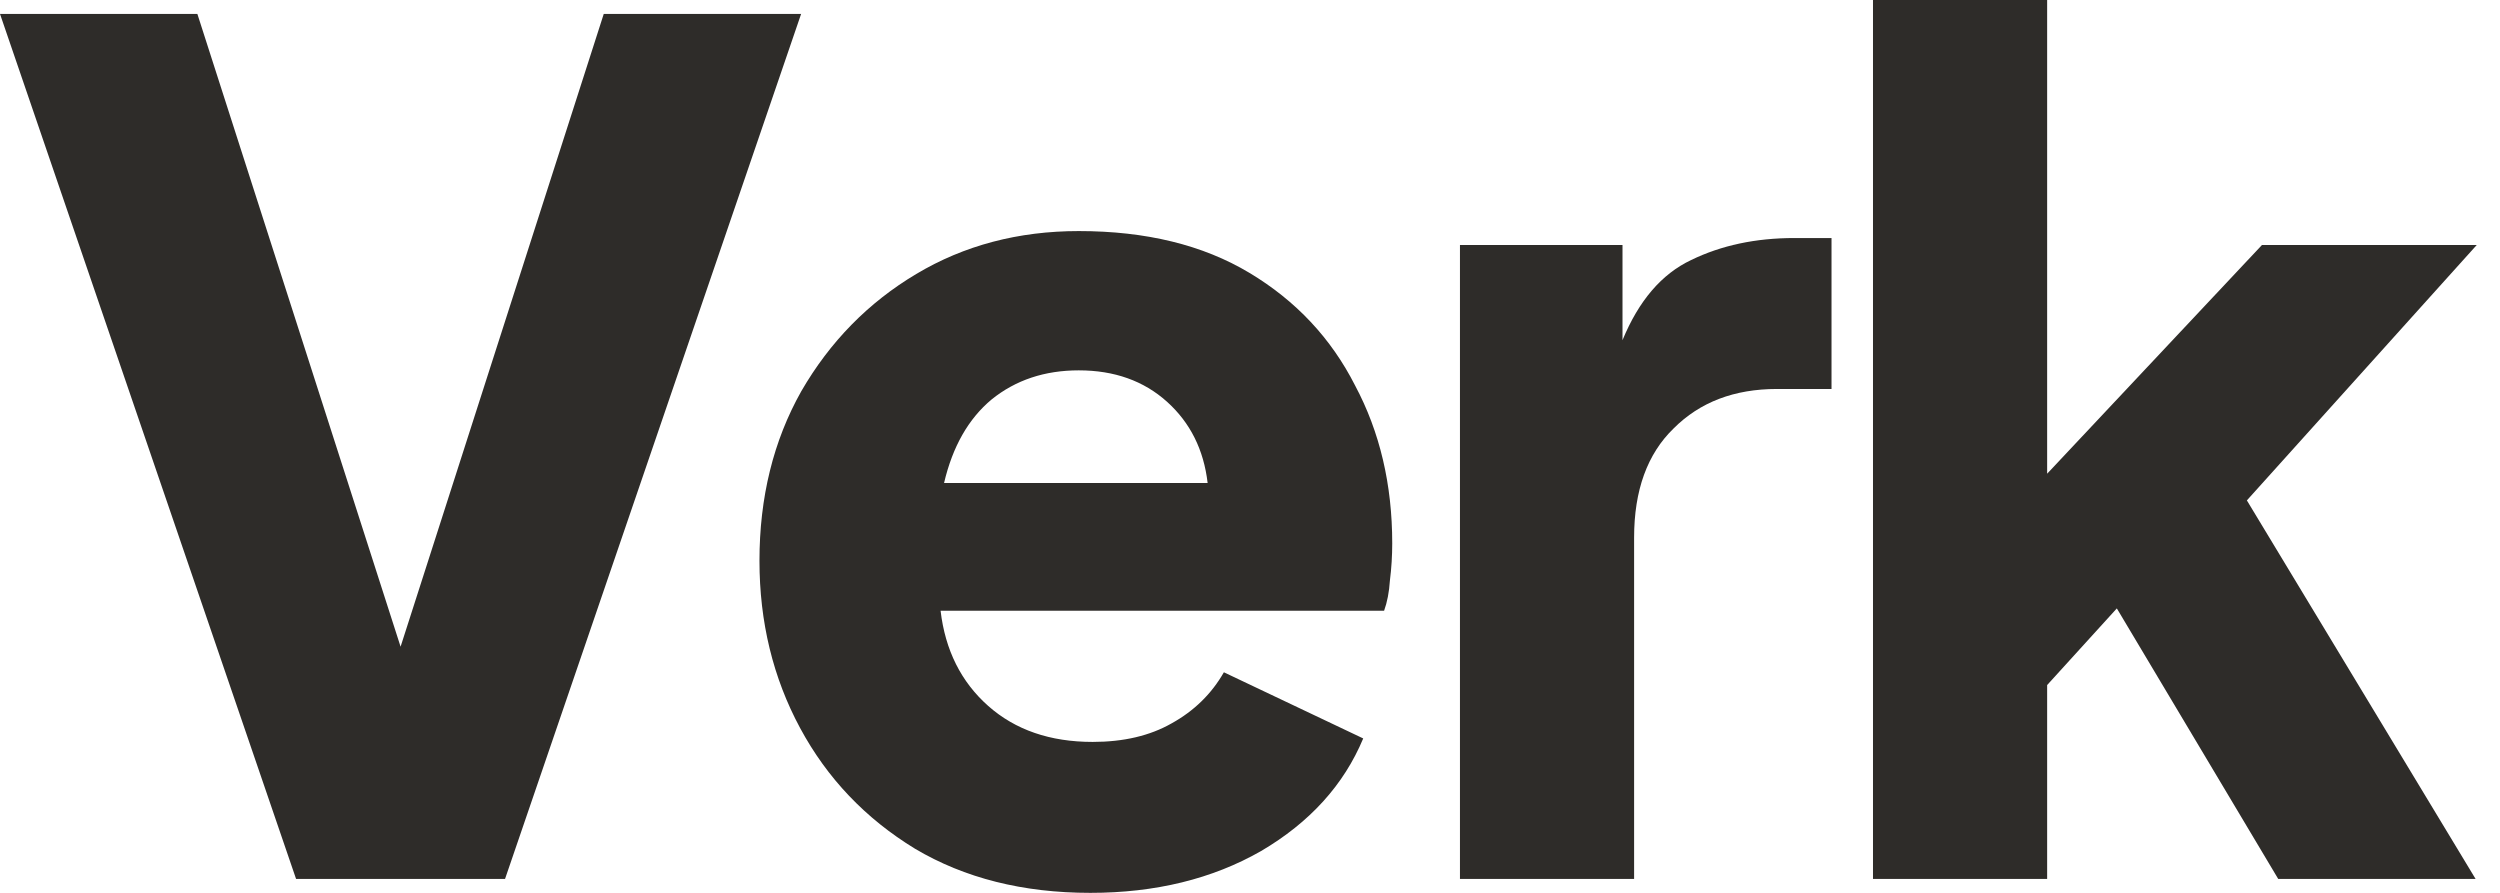
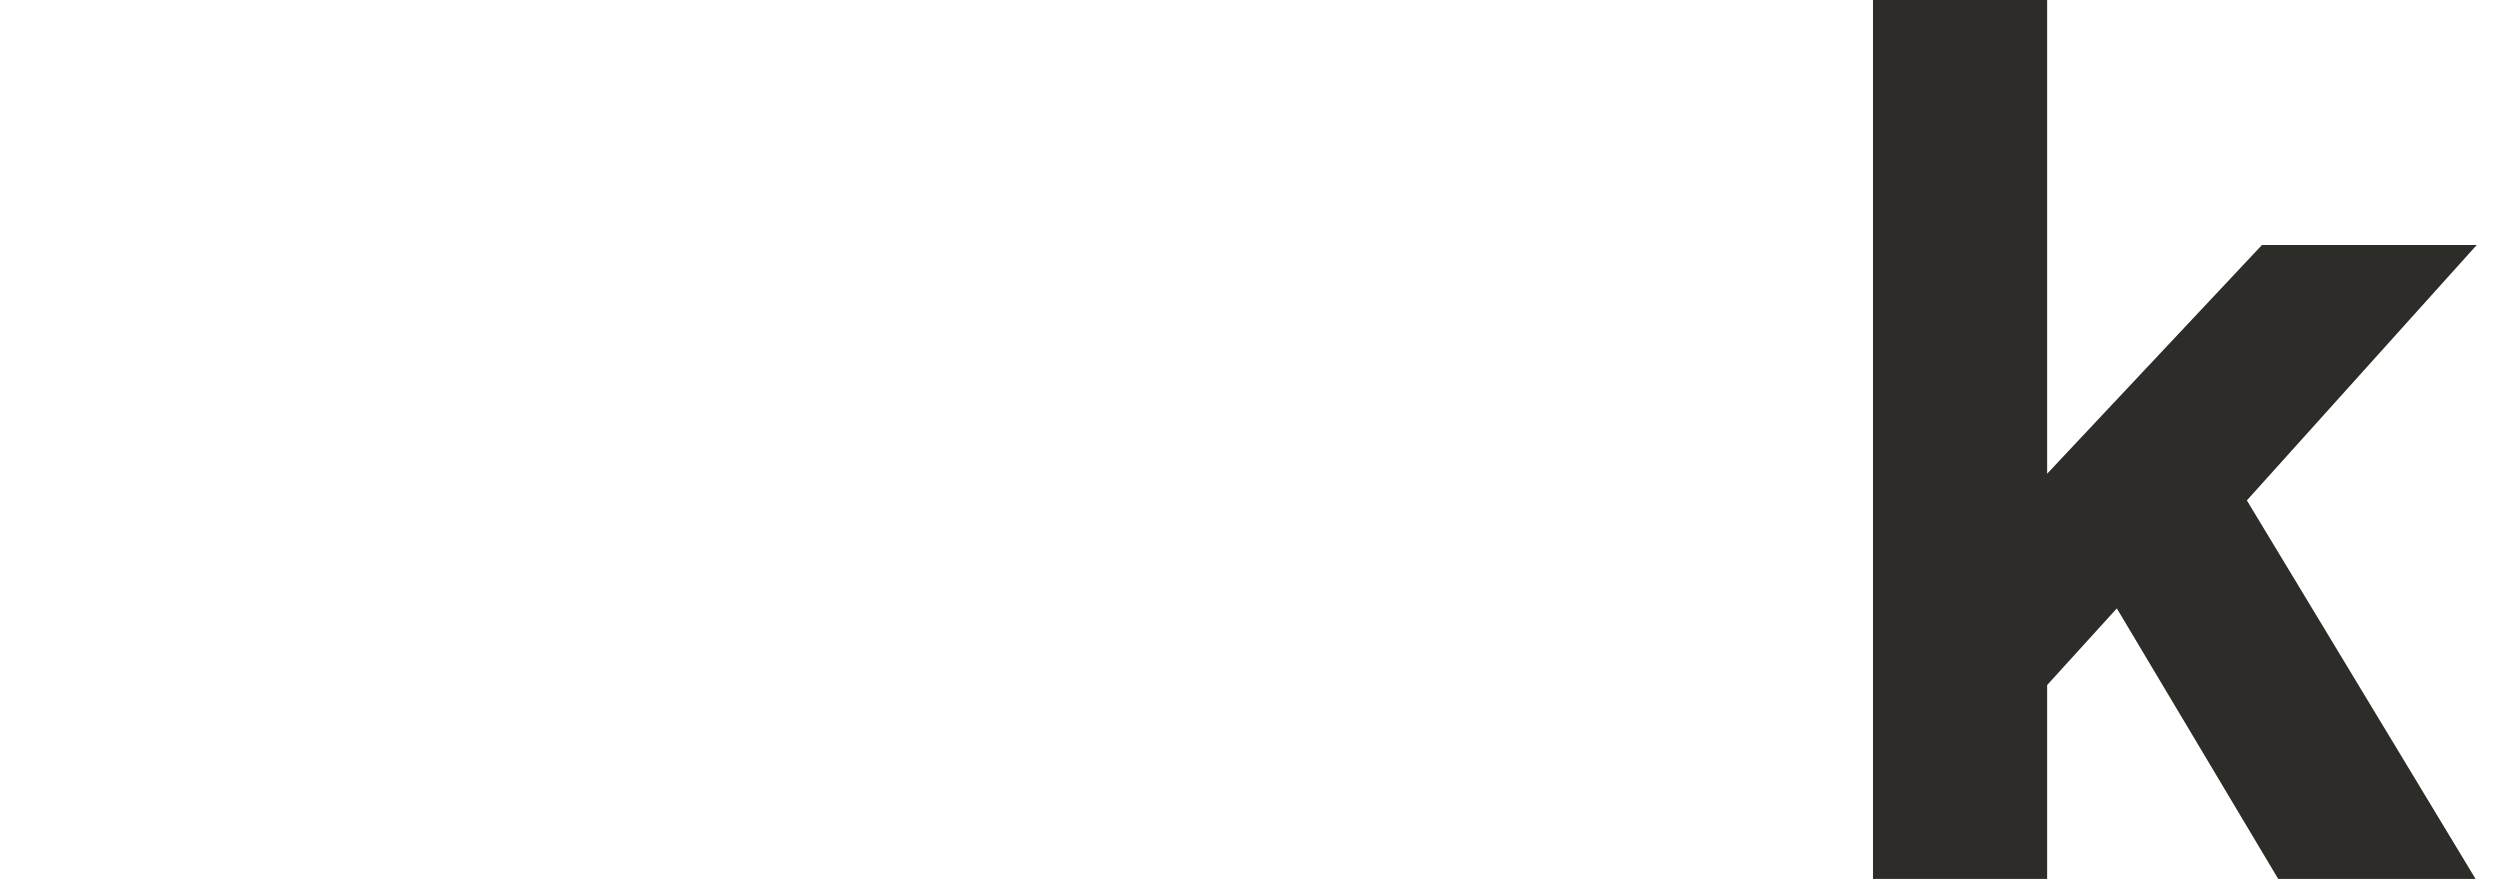
<svg xmlns="http://www.w3.org/2000/svg" width="56" height="20" viewBox="0 0 56 20" fill="none">
-   <path d="M6.632 19.688L0 0.312H4.421L8.973 14.486L13.524 0.312H17.945L11.313 19.688H6.632Z" fill="#2E2C29" />
-   <path d="M24.424 20C22.916 20 21.607 19.671 20.497 19.012C19.387 18.335 18.529 17.434 17.922 16.307C17.315 15.18 17.012 13.931 17.012 12.562C17.012 11.14 17.324 9.874 17.948 8.765C18.59 7.655 19.448 6.779 20.523 6.138C21.598 5.496 22.812 5.176 24.164 5.176C25.672 5.176 26.947 5.488 27.987 6.112C29.028 6.736 29.817 7.577 30.354 8.635C30.909 9.675 31.186 10.854 31.186 12.172C31.186 12.449 31.169 12.726 31.134 13.004C31.117 13.264 31.073 13.489 31.004 13.68H21.069C21.173 14.564 21.529 15.275 22.136 15.813C22.742 16.35 23.523 16.619 24.476 16.619C25.17 16.619 25.759 16.48 26.245 16.203C26.747 15.925 27.138 15.544 27.415 15.059L30.536 16.541C30.102 17.581 29.34 18.422 28.247 19.064C27.155 19.688 25.881 20 24.424 20ZM24.164 8.296C23.401 8.296 22.751 8.513 22.213 8.947C21.693 9.38 21.338 10.004 21.147 10.819H27.051C26.964 10.074 26.661 9.467 26.141 8.999C25.62 8.531 24.962 8.296 24.164 8.296Z" fill="#2E2C29" />
-   <path d="M32.703 19.688V5.488H36.344V7.62C36.708 6.736 37.22 6.138 37.879 5.826C38.555 5.496 39.327 5.332 40.193 5.332H41.026V8.713H39.803C38.85 8.713 38.078 9.007 37.489 9.597C36.899 10.169 36.604 10.984 36.604 12.042V19.688H32.703Z" fill="#2E2C29" />
  <path d="M41.955 19.688V0H45.856V10.611L50.668 5.488H55.479L50.33 11.209L55.453 19.688H51.032L47.417 13.628L45.856 15.345V19.688H41.955Z" fill="#2E2C29" />
</svg>